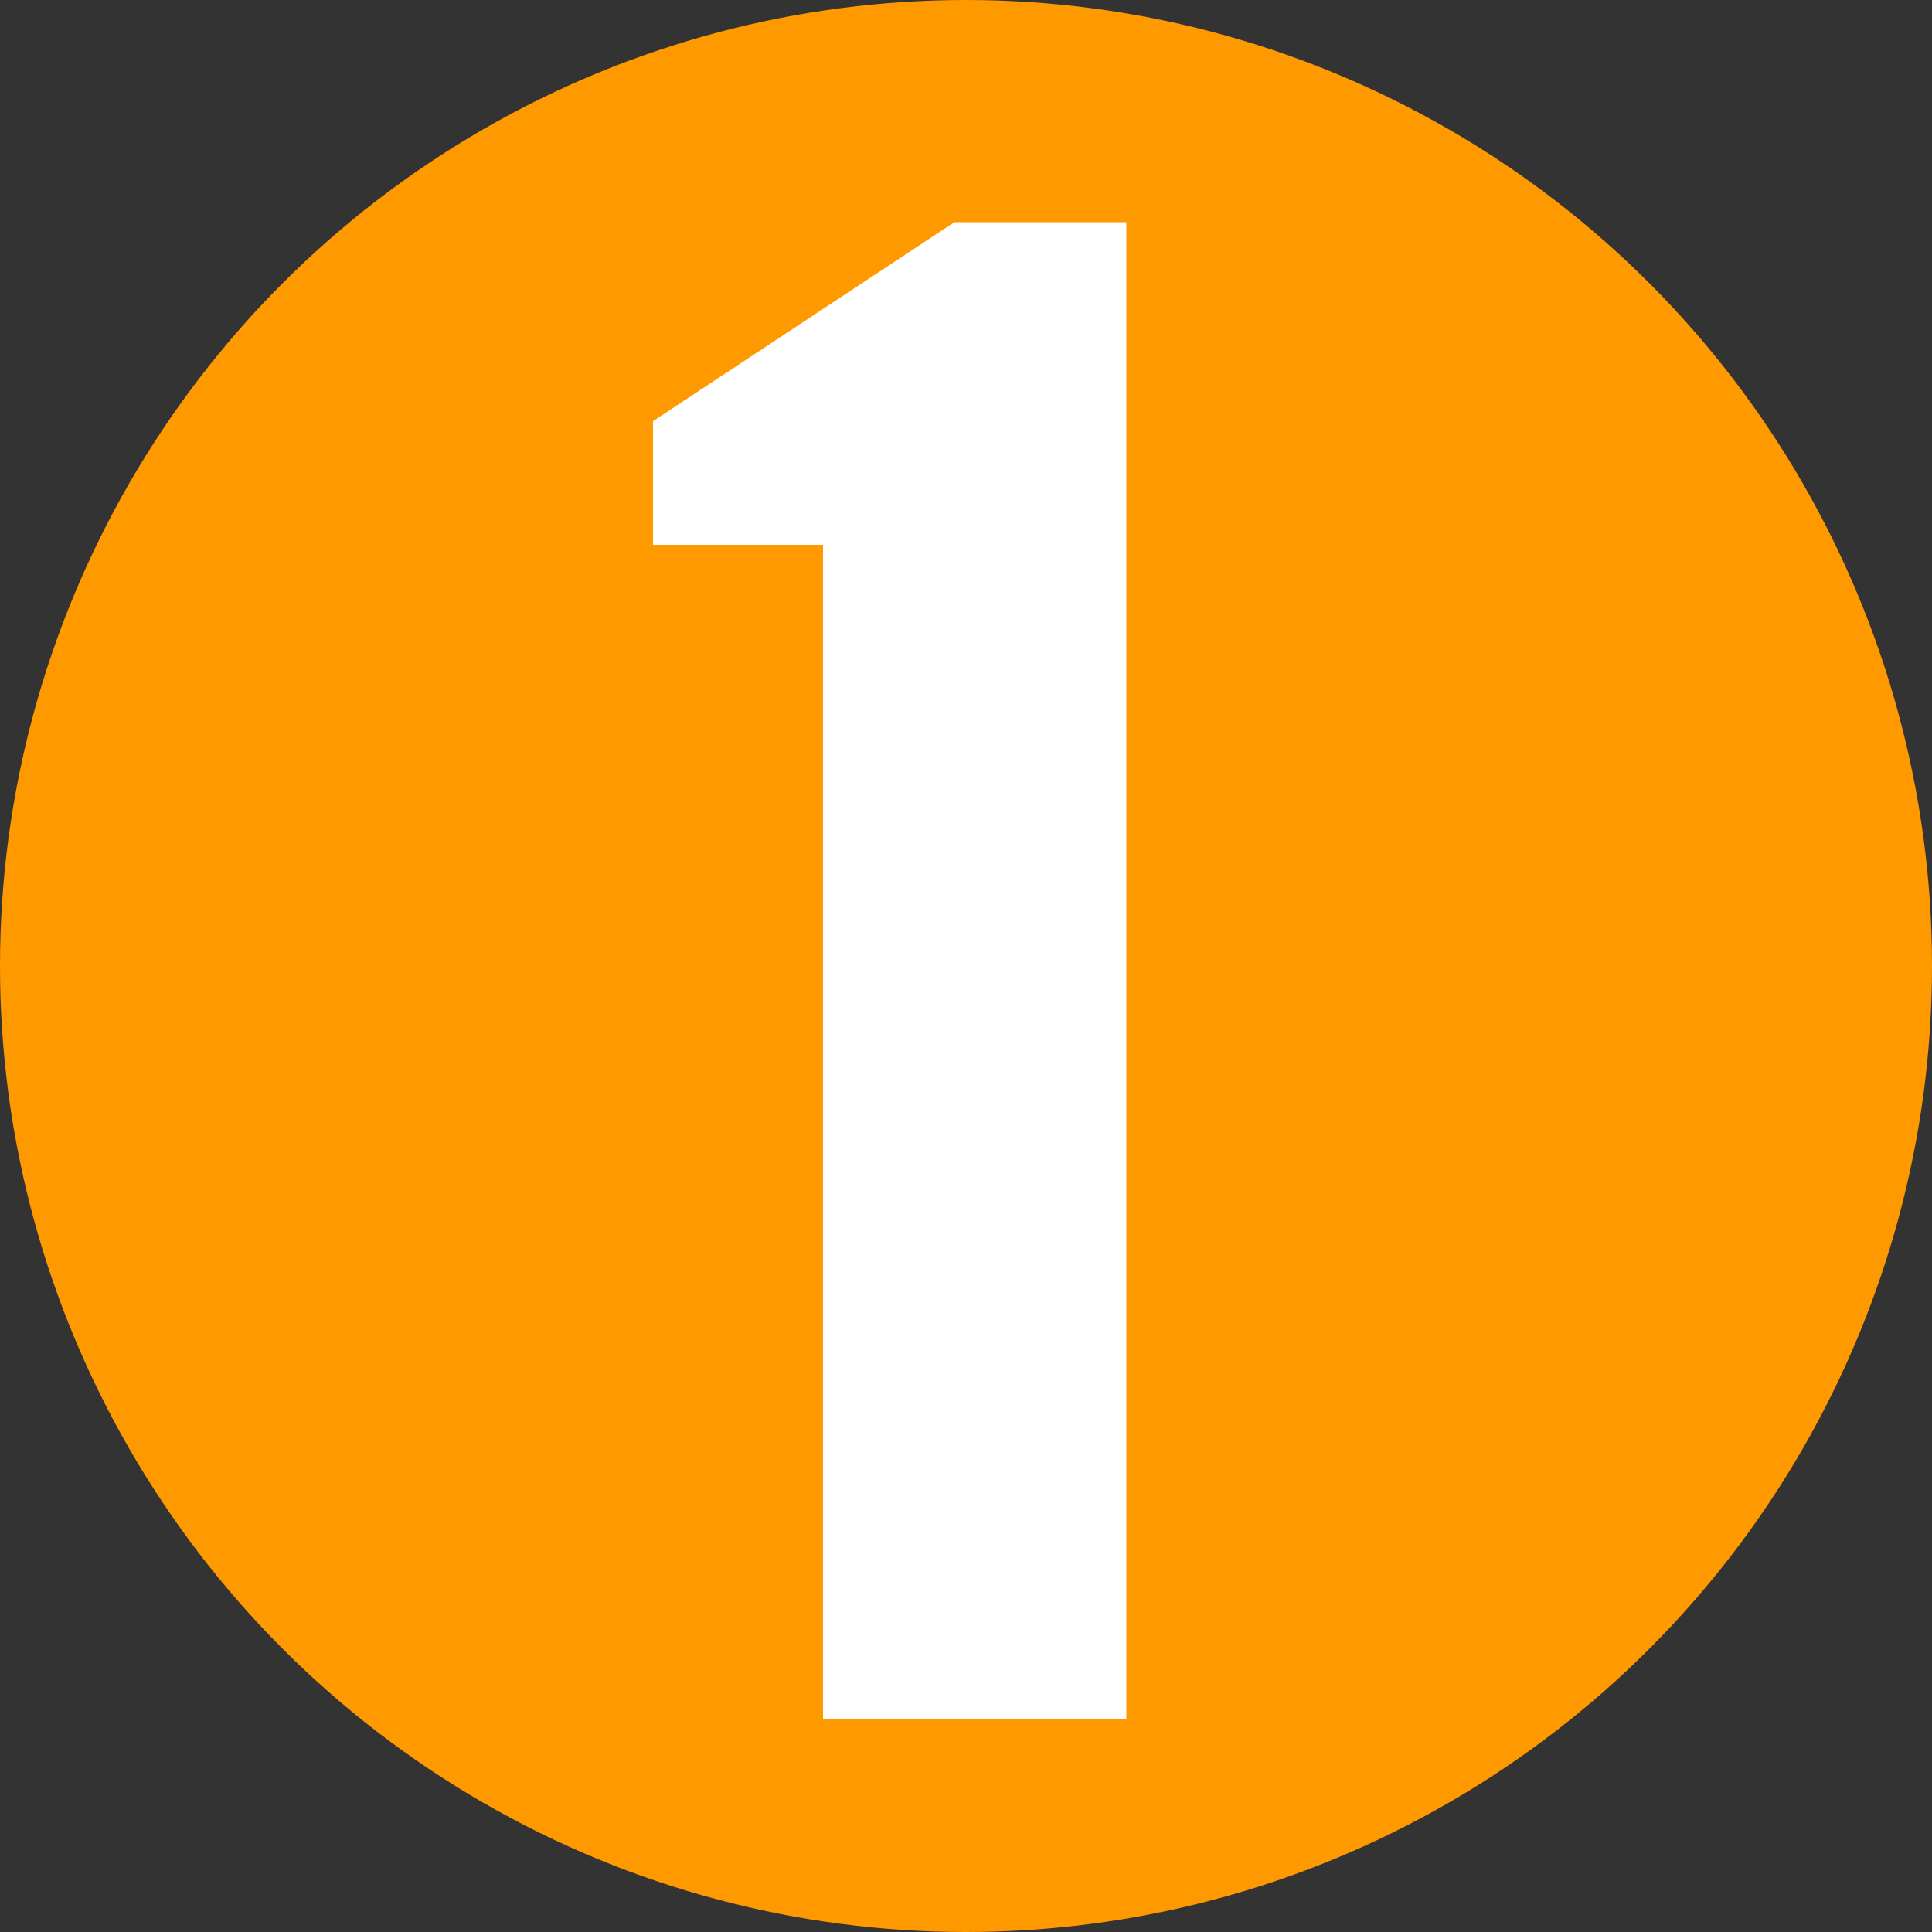
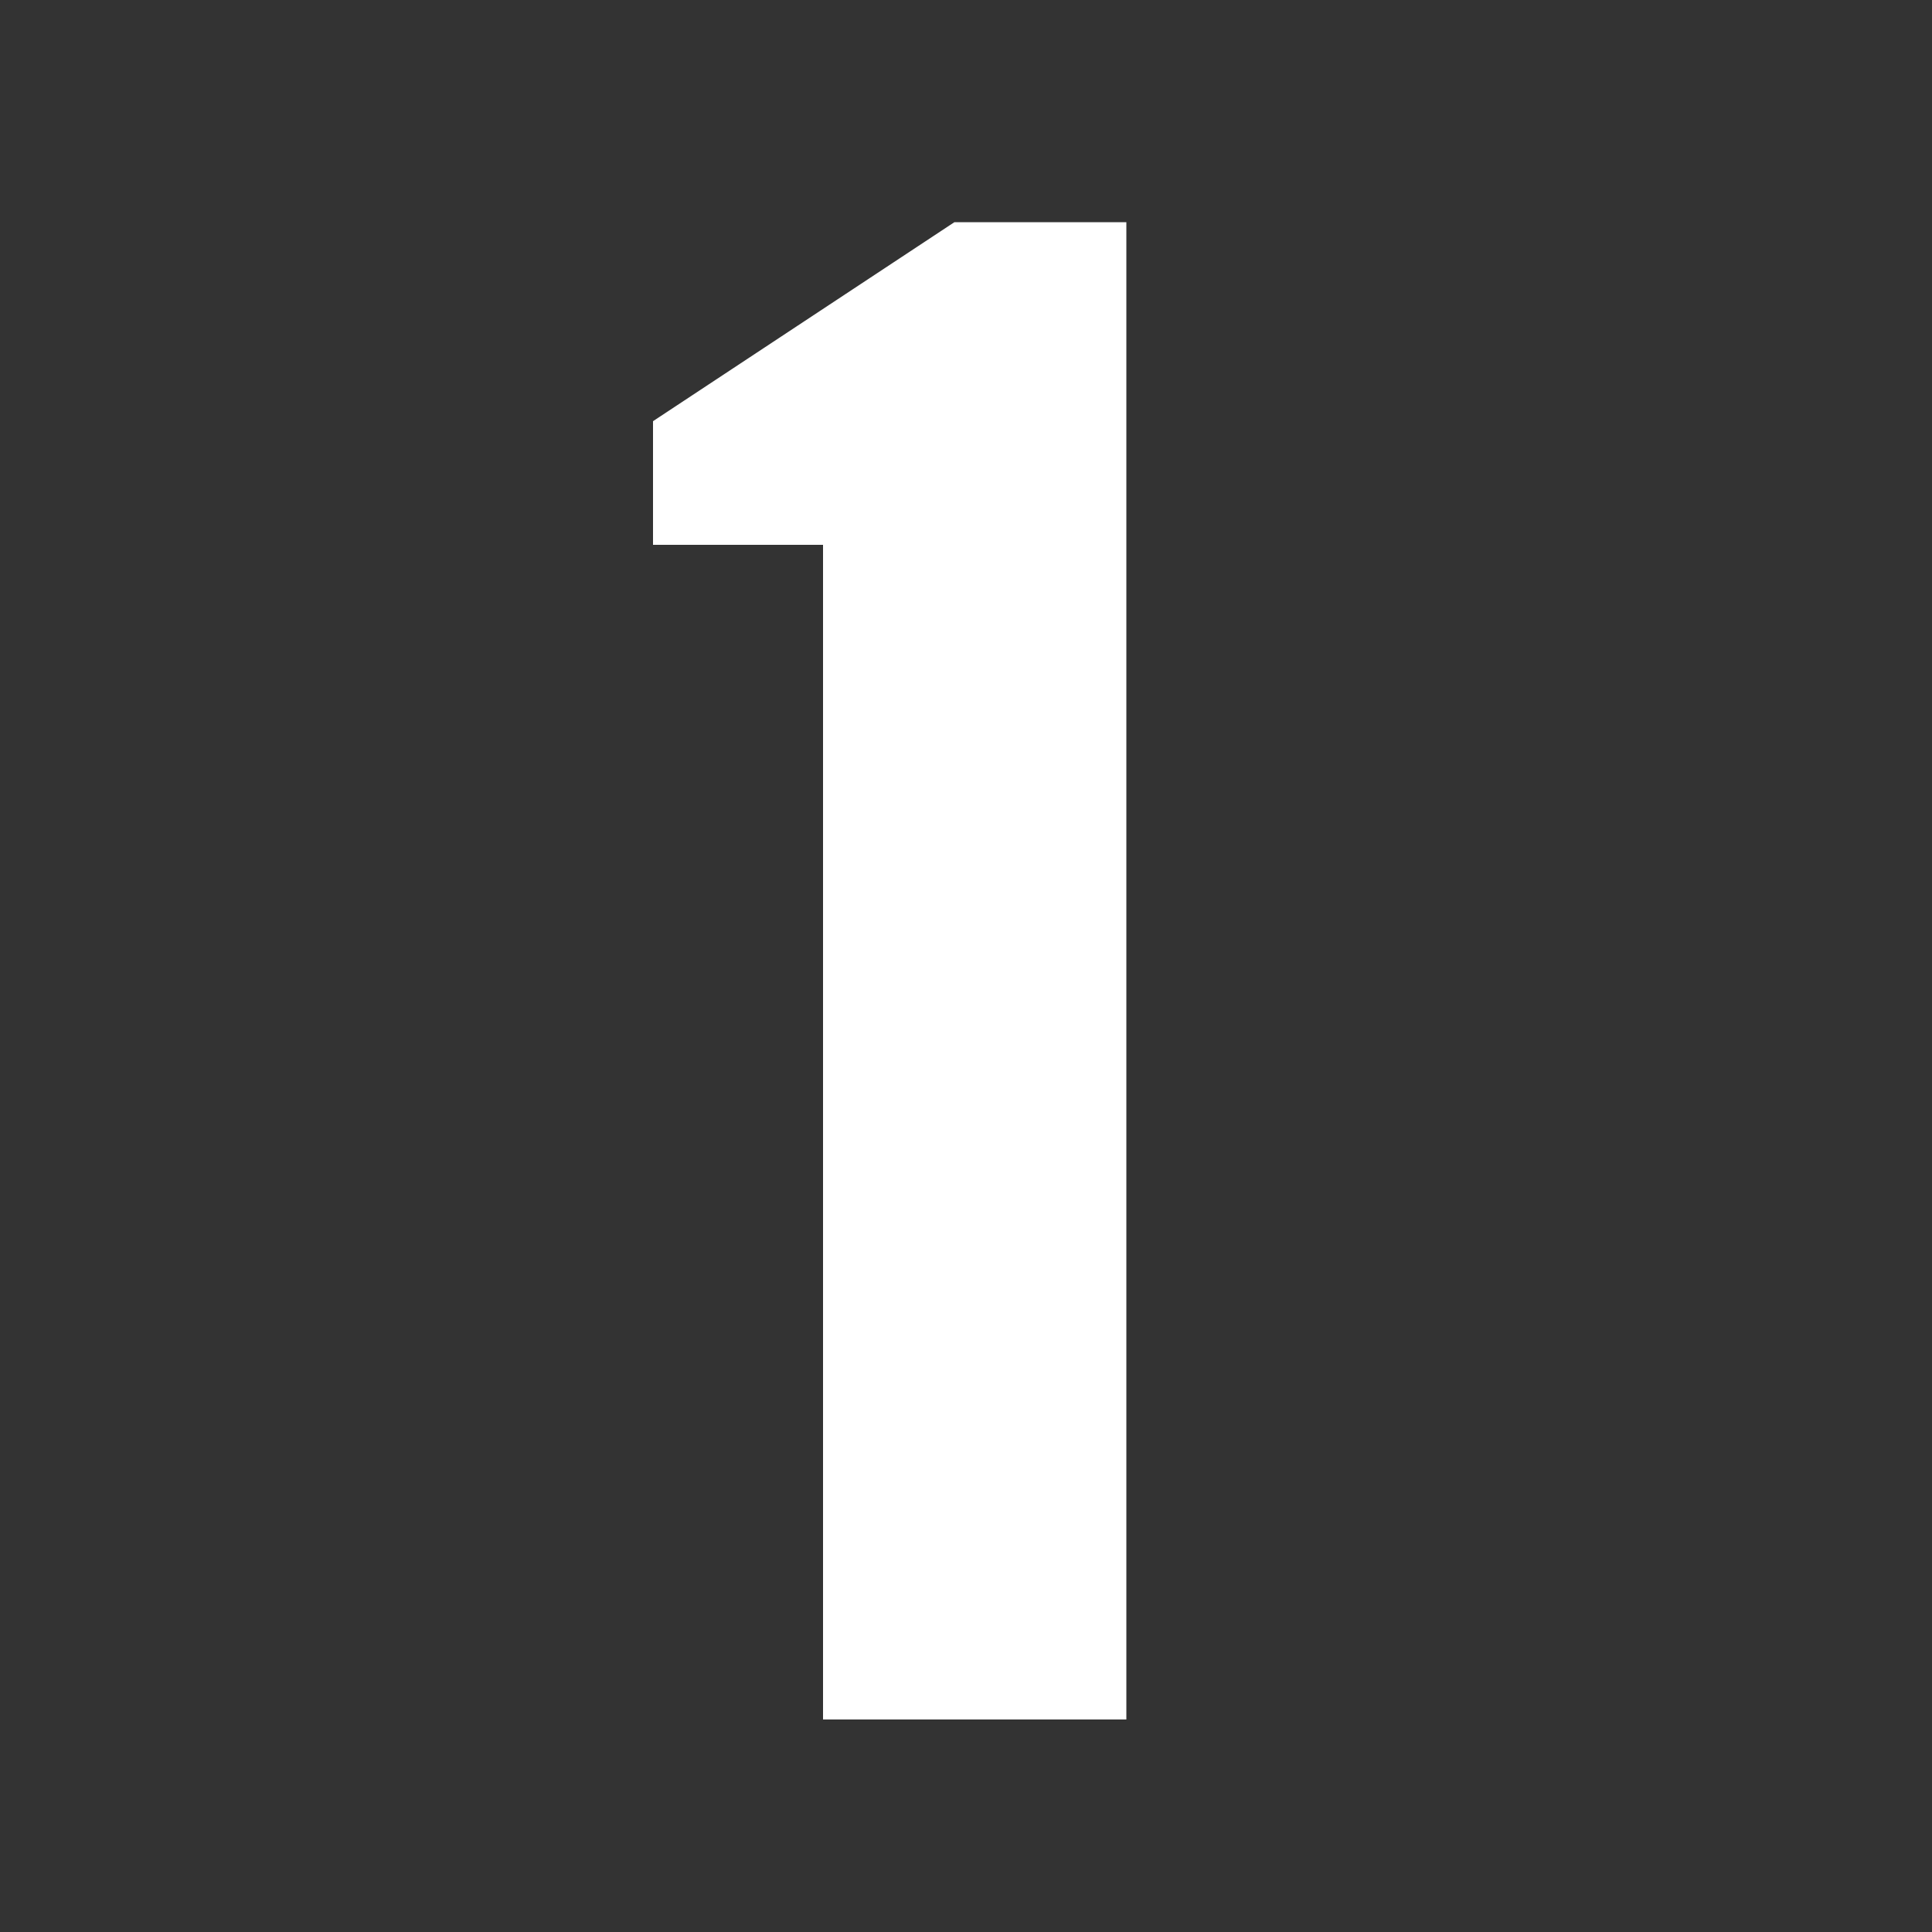
<svg xmlns="http://www.w3.org/2000/svg" width="100" height="100" viewBox="0 0 100 100" fill="none">
  <rect x="0" y="0" width="100" height="100" fill="#333333" stroke="none" />
-   <circle cx="50" cy="50" r="50" fill="#FF9900" />
  <path d="M49.4 11.5H58.3V89H42.6V28.2H33.8V21.8L49.4 11.5Z" fill="white" />
</svg>